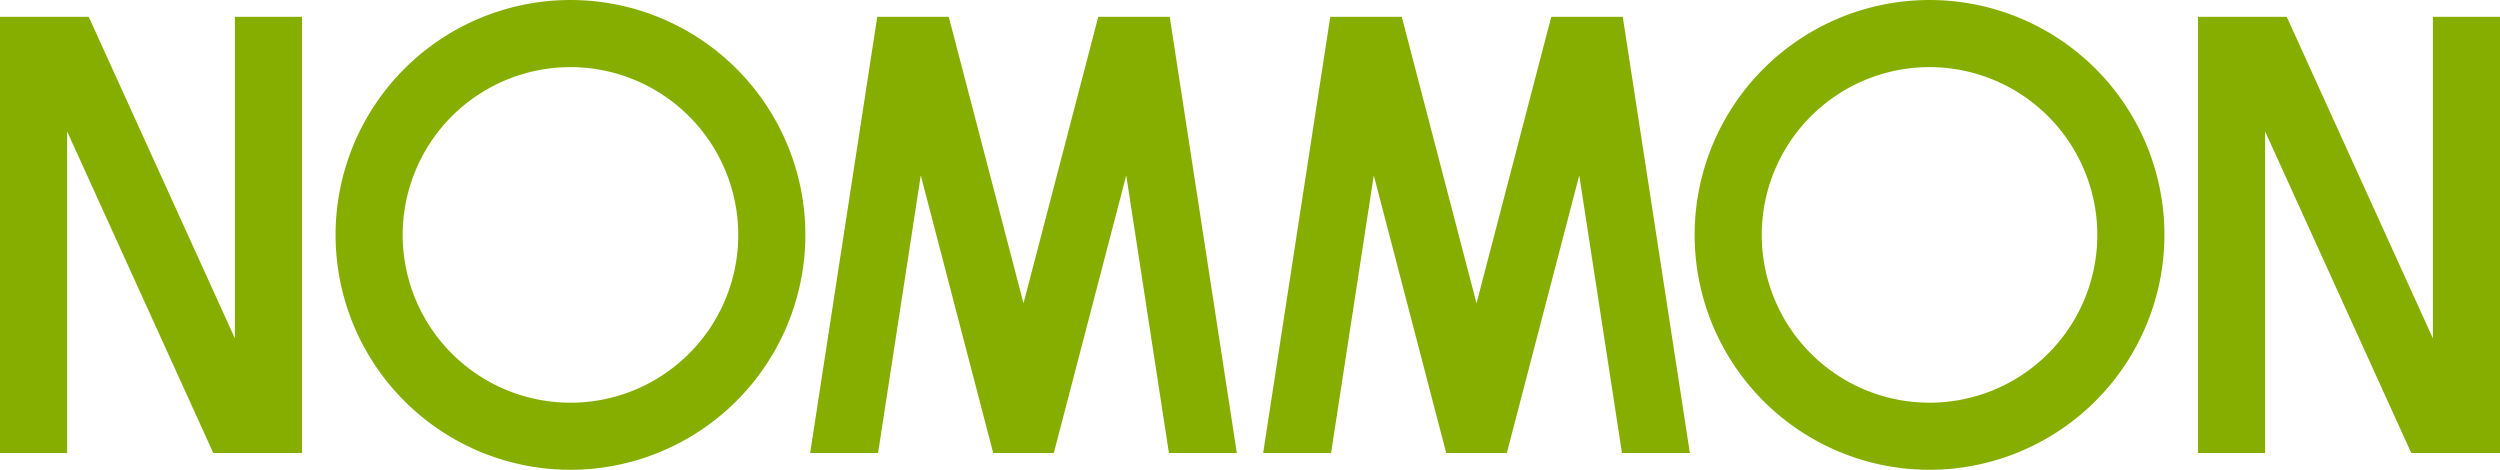
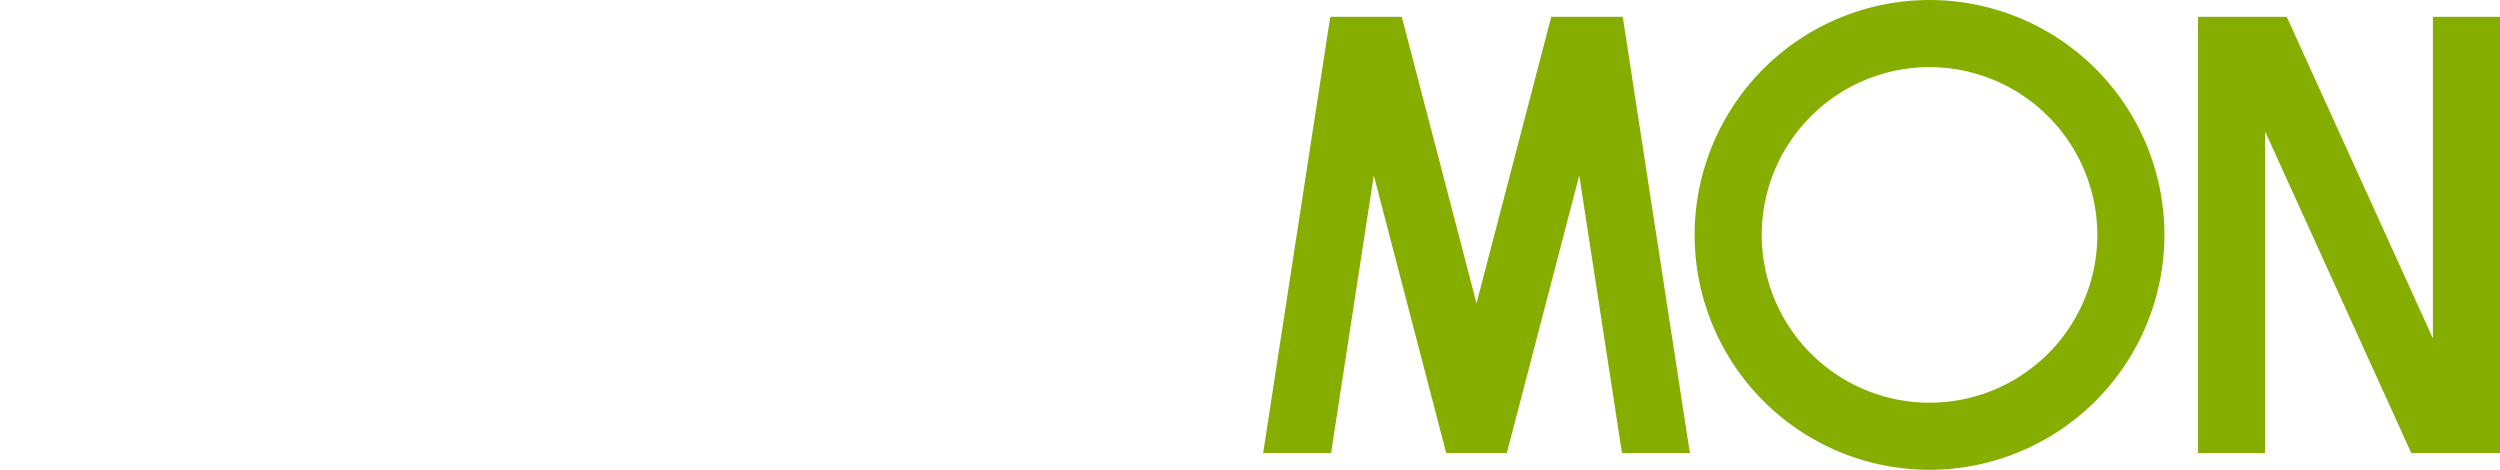
<svg xmlns="http://www.w3.org/2000/svg" width="739.134" height="138.896" viewBox="0 0 739.134 138.896">
  <g>
-     <path d="M168.661,138.9A69.448,69.448,0,1,1,238.11,69.448,69.526,69.526,0,0,1,168.661,138.9Zm0-119.054a49.607,49.607,0,1,0,49.607,49.606A49.663,49.663,0,0,0,168.661,19.842ZM89.291,4.96H69.449v95.08L26.231,4.961H0V133.937H19.842V38.857l43.218,95.08H89.291ZM259.6,133.937l12.629-82.088,21.414,82.088h17.918l21.415-82.088L345.6,133.937h20.076L345.834,4.961H324.7L302.6,89.672,280.5,4.961H259.362L239.52,133.937Z" fill="#86ae00" />
    <path d="M570.472,138.9a69.448,69.448,0,1,1,69.449-69.448A69.526,69.526,0,0,1,570.472,138.9Zm0-119.054a49.607,49.607,0,1,0,49.607,49.606A49.663,49.663,0,0,0,570.472,19.842ZM739.134,4.96H719.291v95.08L676.073,4.961h-26.23V133.937h19.842V38.857l43.218,95.08h26.231Zm-345.6,128.977,12.629-82.088,21.414,82.088h17.918l21.415-82.088,12.629,82.088h20.076L479.771,4.961H458.634l-22.1,84.711-22.1-84.711H393.3L373.457,133.937Z" fill="#86ae00" />
  </g>
</svg>